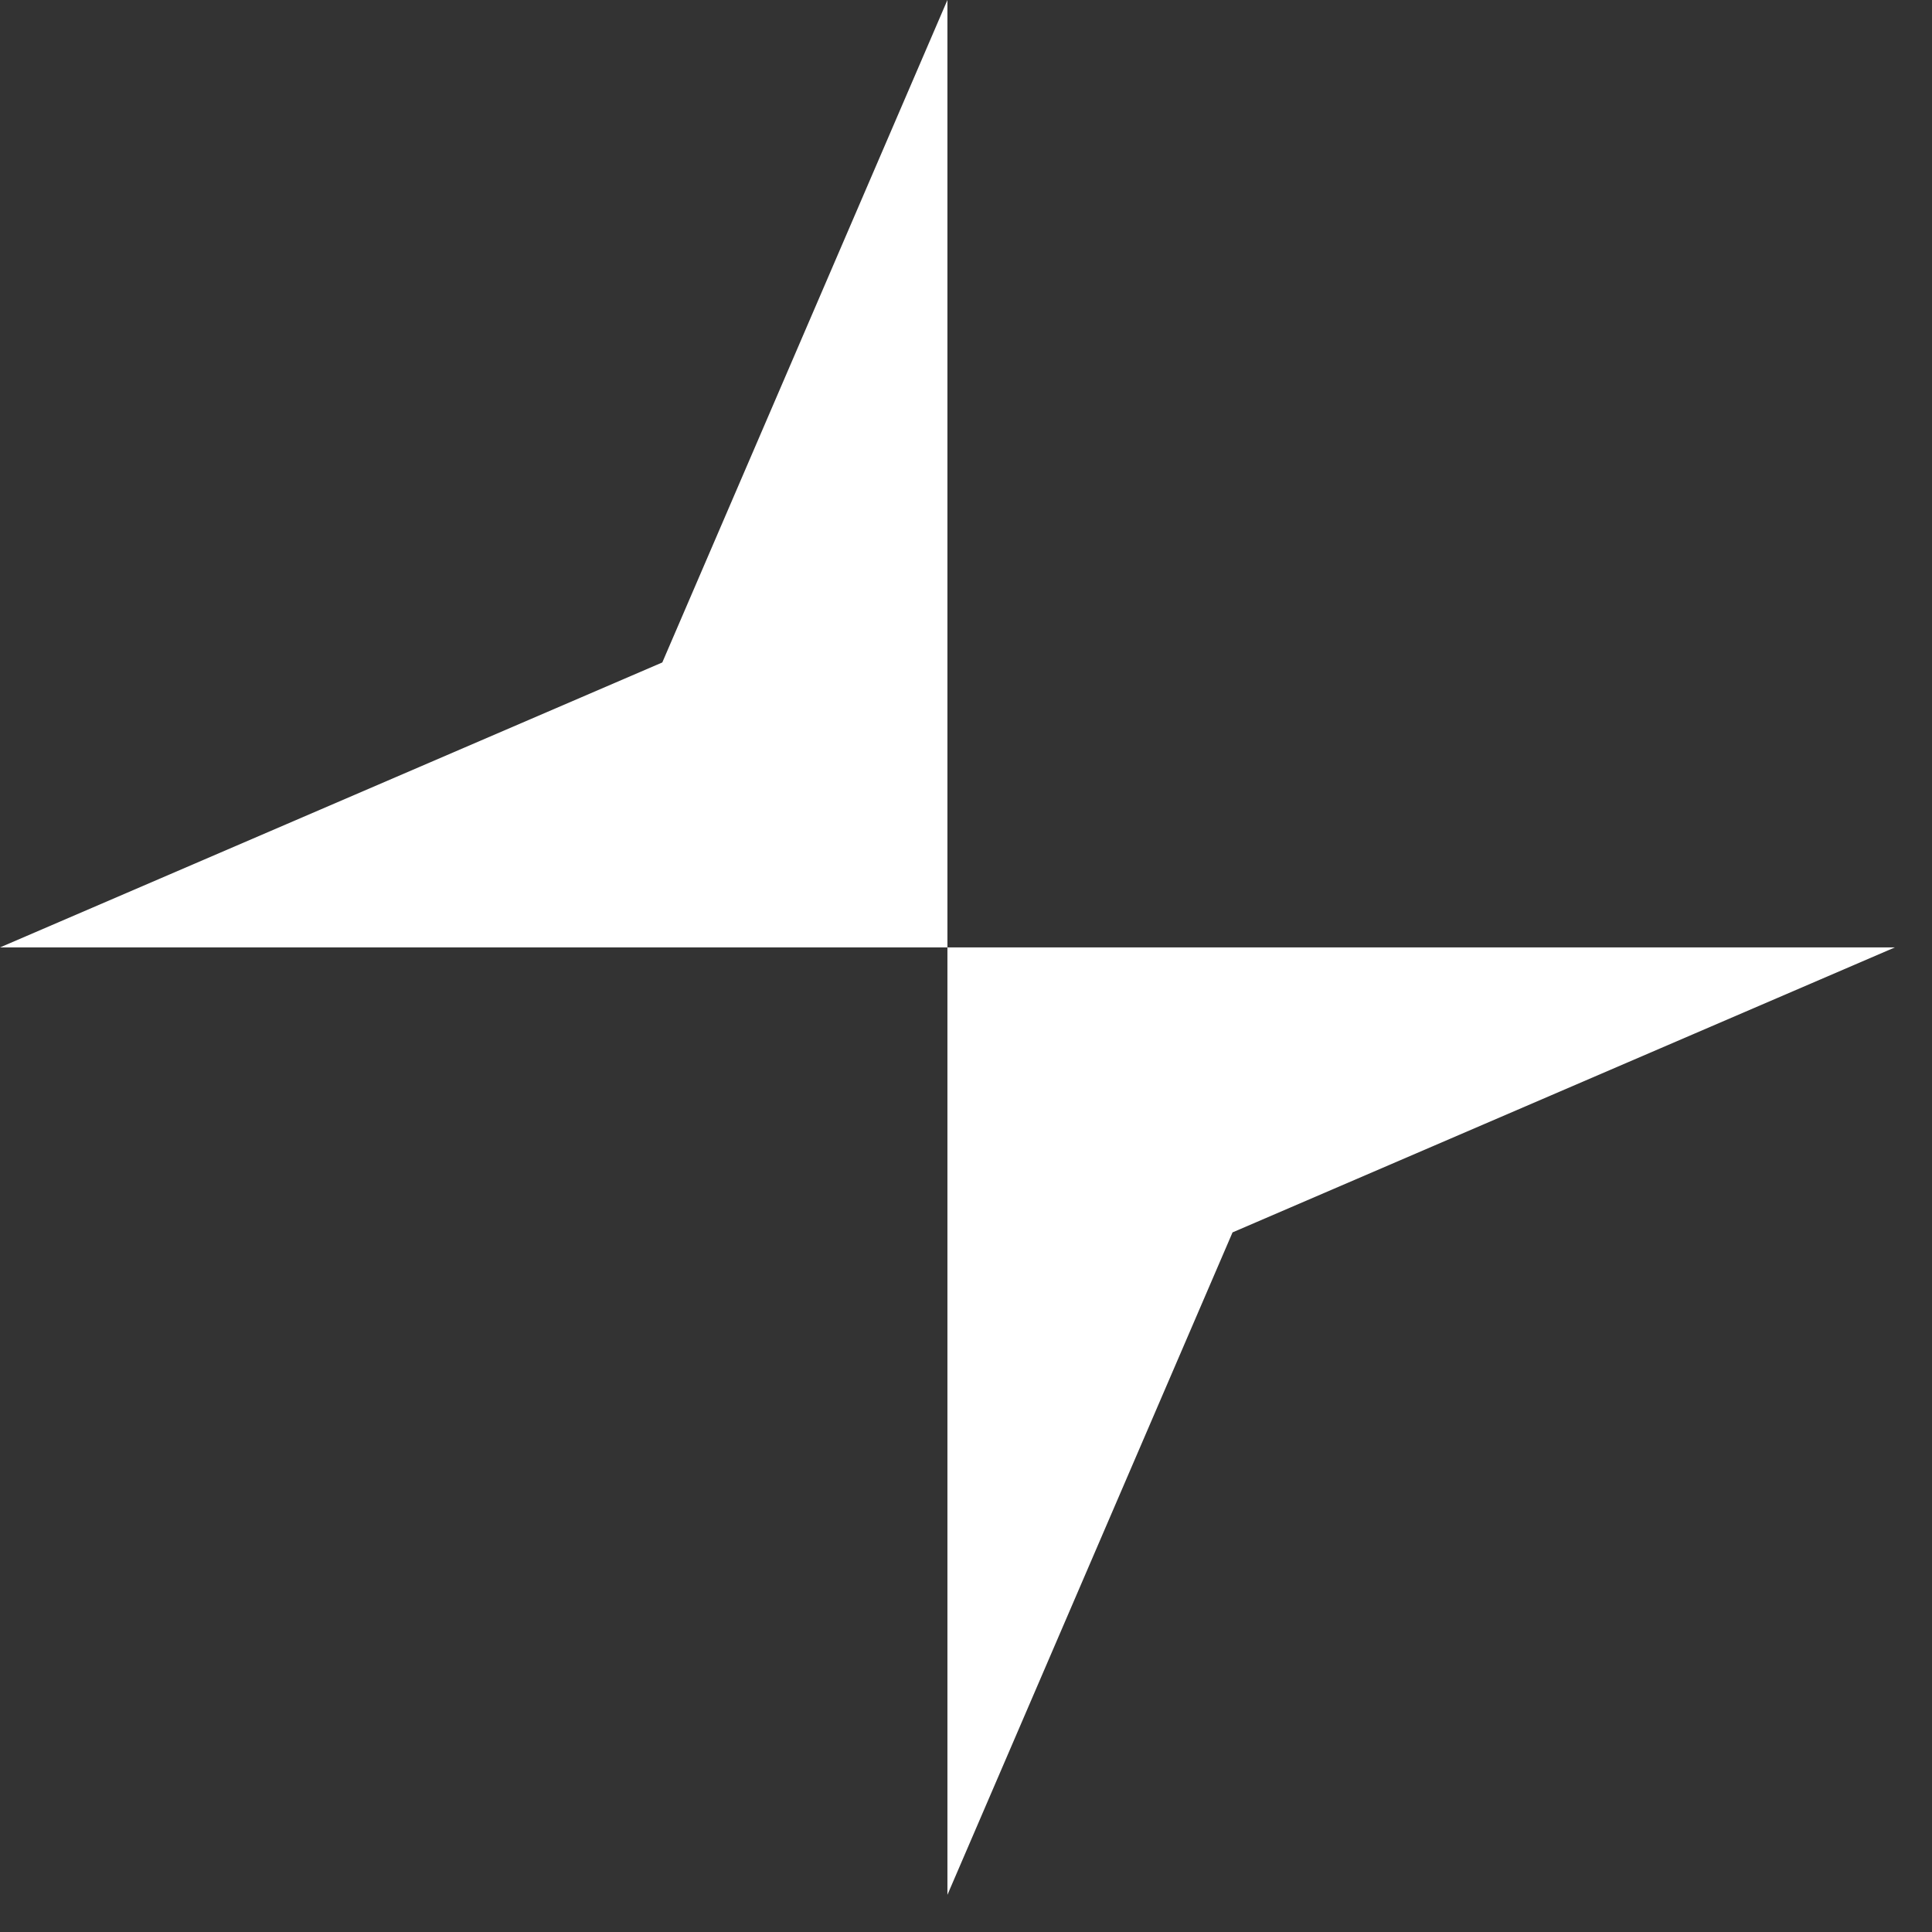
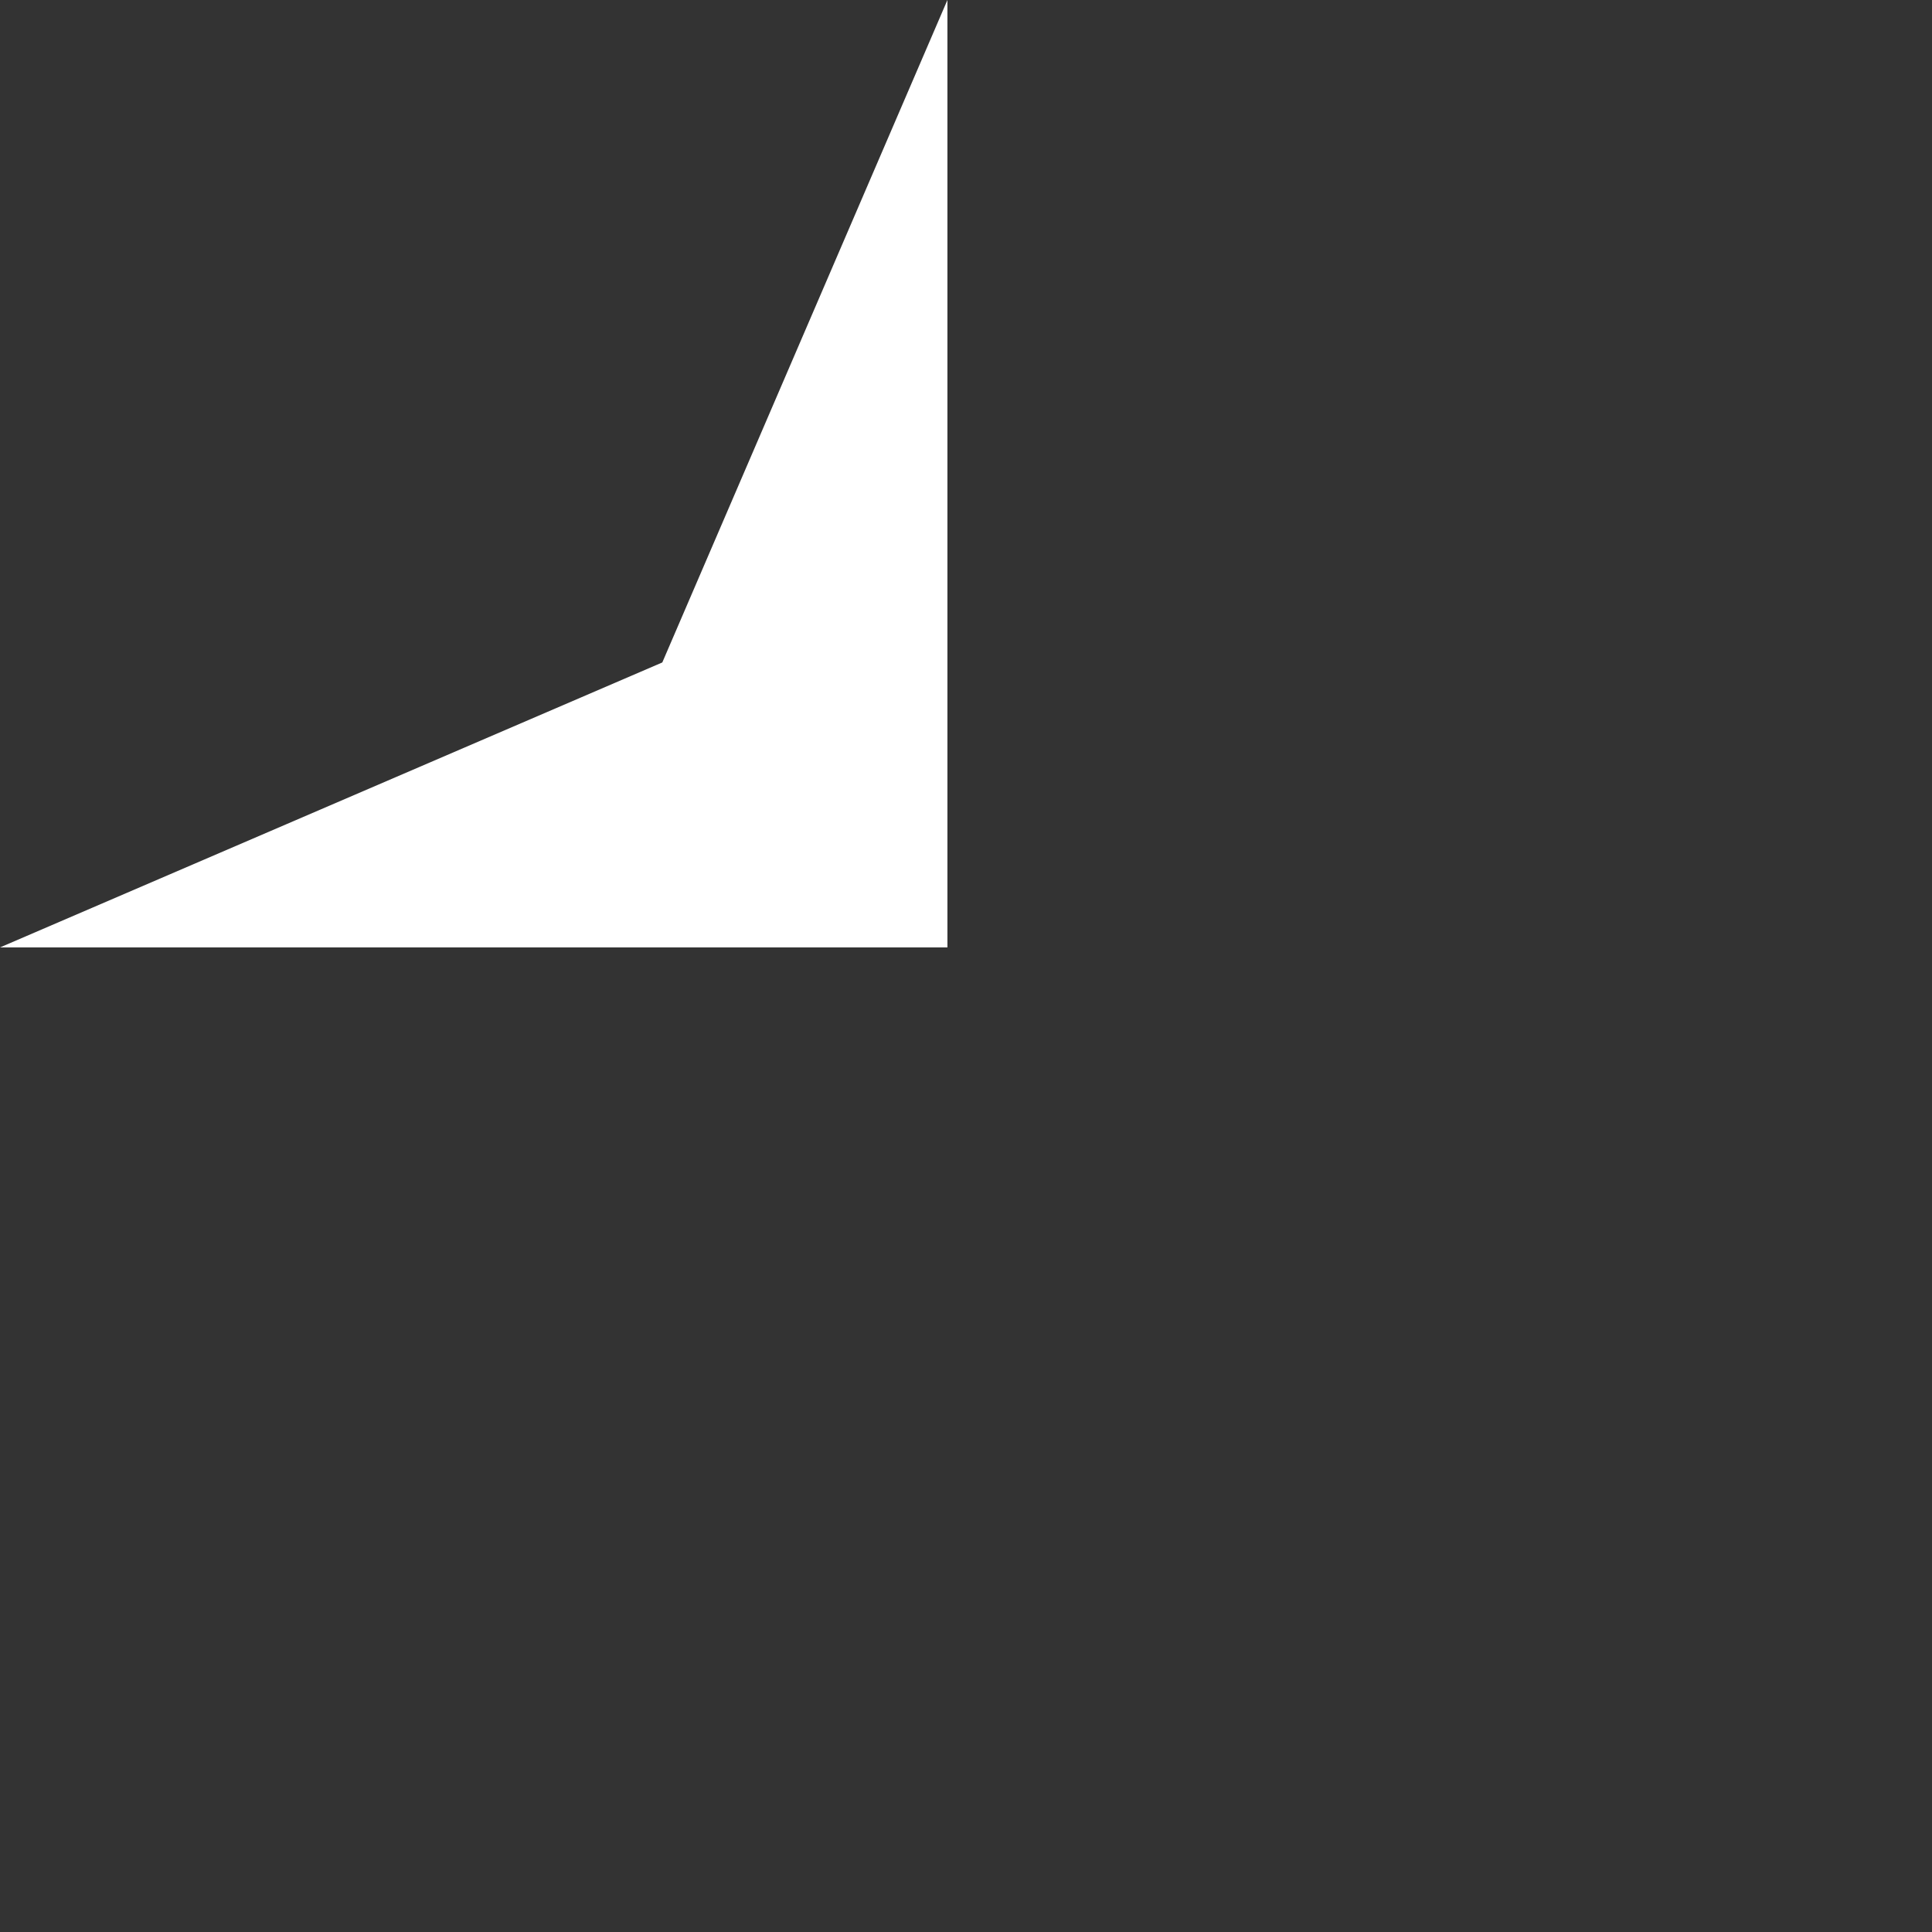
<svg xmlns="http://www.w3.org/2000/svg" width="26" height="26" viewBox="0 0 26 26" fill="none">
  <rect x="0" y="0" width="26" height="26" fill="#333333" stroke="none" />
  <path fill-rule="evenodd" clip-rule="evenodd" d="M12.75 0L8.913 8.915L0 12.75H12.75V0Z" fill="white" />
-   <path fill-rule="evenodd" clip-rule="evenodd" d="M12.75 25.5L16.587 16.585L25.5 12.75H12.75V25.5Z" fill="white" />
</svg>